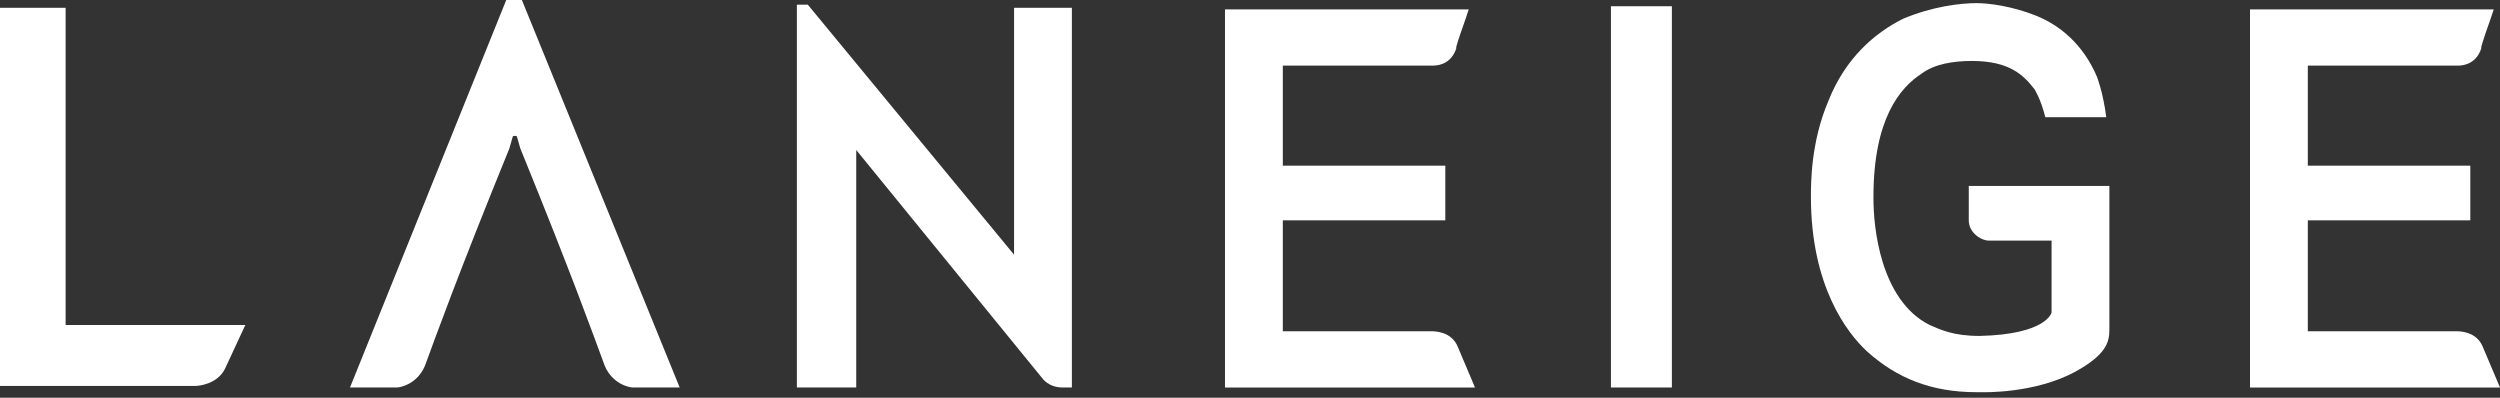
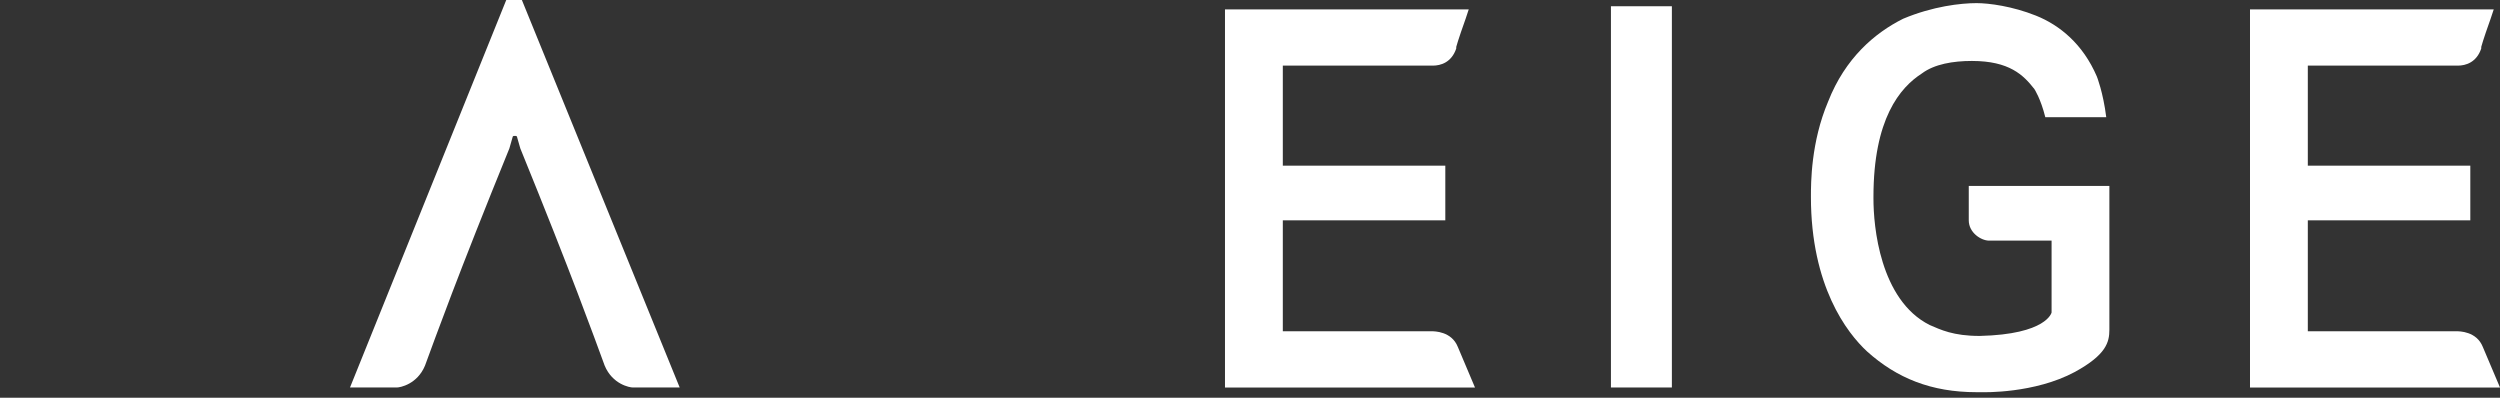
<svg xmlns="http://www.w3.org/2000/svg" width="176" height="28" viewBox="0 0 176 28" fill="none">
  <rect x="0" y="0" width="176" height="28" fill="#333333" stroke="none" />
  <path d="M117.7 0.44H113.41V27.279H117.7V0.44Z" fill="white" />
-   <path d="M4.62 22.881V0.55H3.63H0V27.17H13.75C13.97 27.17 15.29 27.06 15.84 25.96L17.27 22.881H4.62Z" fill="white" />
-   <path d="M75.569 0.55H71.39V17.93L56.87 0.33H56.1V27.279H60.279V10.56L73.37 26.62C73.37 26.62 73.81 27.279 74.799 27.279H75.46V0.55H75.569Z" fill="white" />
  <path d="M36.74 0H36.19H35.64L24.64 27.279H27.939C28.16 27.279 29.37 27.06 29.92 25.74C30.689 23.65 32.23 19.36 35.86 10.449L36.08 9.68C36.08 9.68 36.08 9.569 36.19 9.569H36.3C36.41 9.569 36.41 9.68 36.41 9.68L36.63 10.449C40.26 19.36 41.8 23.65 42.569 25.74C43.12 27.06 44.33 27.279 44.55 27.279H47.85L36.74 0Z" fill="white" />
  <path d="M102.63 24.421C102.19 23.32 100.98 23.32 100.76 23.32H90.31V15.511H101.75V11.661H90.31V4.62H100.87C101.42 4.62 102.19 4.4 102.52 3.411V3.301C102.52 3.301 102.63 2.86 103.18 1.321L103.399 0.661H86.239V27.28H103.839L102.63 24.421Z" fill="white" />
  <path d="M174.789 24.421C174.35 23.32 173.139 23.32 172.919 23.32H162.47V15.511H173.91V11.661H162.47V4.62H173.029C173.58 4.62 174.35 4.4 174.68 3.411V3.301C174.68 3.301 174.789 2.86 175.339 1.321L175.559 0.661H158.4V27.28H176L174.789 24.421Z" fill="white" />
  <path d="M147.62 5.39C146.63 3.08 144.98 1.76 143.33 1.1C141.68 0.44 140.03 0.22 139.149 0.22C138.05 0.22 136.069 0.44 133.98 1.32C132 2.31 129.91 4.07 128.7 7.15C127.489 10.01 127.489 12.87 127.489 13.86C127.489 20.131 130.02 23.43 131.45 24.75C133.539 26.621 135.959 27.61 139.149 27.61H139.589C139.589 27.61 143.22 27.721 146.08 26.18C148.28 24.971 148.5 24.09 148.5 23.21C148.5 22.11 148.5 13.09 148.5 13.09H138.601V15.511C138.601 16.39 139.479 16.94 140.03 16.94H144.431C144.431 18.261 144.431 20.79 144.431 22C144.431 22 144.1 23.54 139.371 23.65C137.5 23.65 136.62 23.21 135.851 22.881C134.09 22 133.101 20.24 132.55 18.48C132 16.721 131.891 14.96 131.891 13.971V13.86C131.891 8.36 133.762 6.161 135.3 5.171C136.181 4.511 137.5 4.291 138.82 4.291C141.46 4.291 142.45 5.281 143.221 6.271C143.221 6.271 143.661 6.931 143.99 8.251H148.28C148.06 6.49 147.62 5.39 147.62 5.39Z" fill="white" />
</svg>